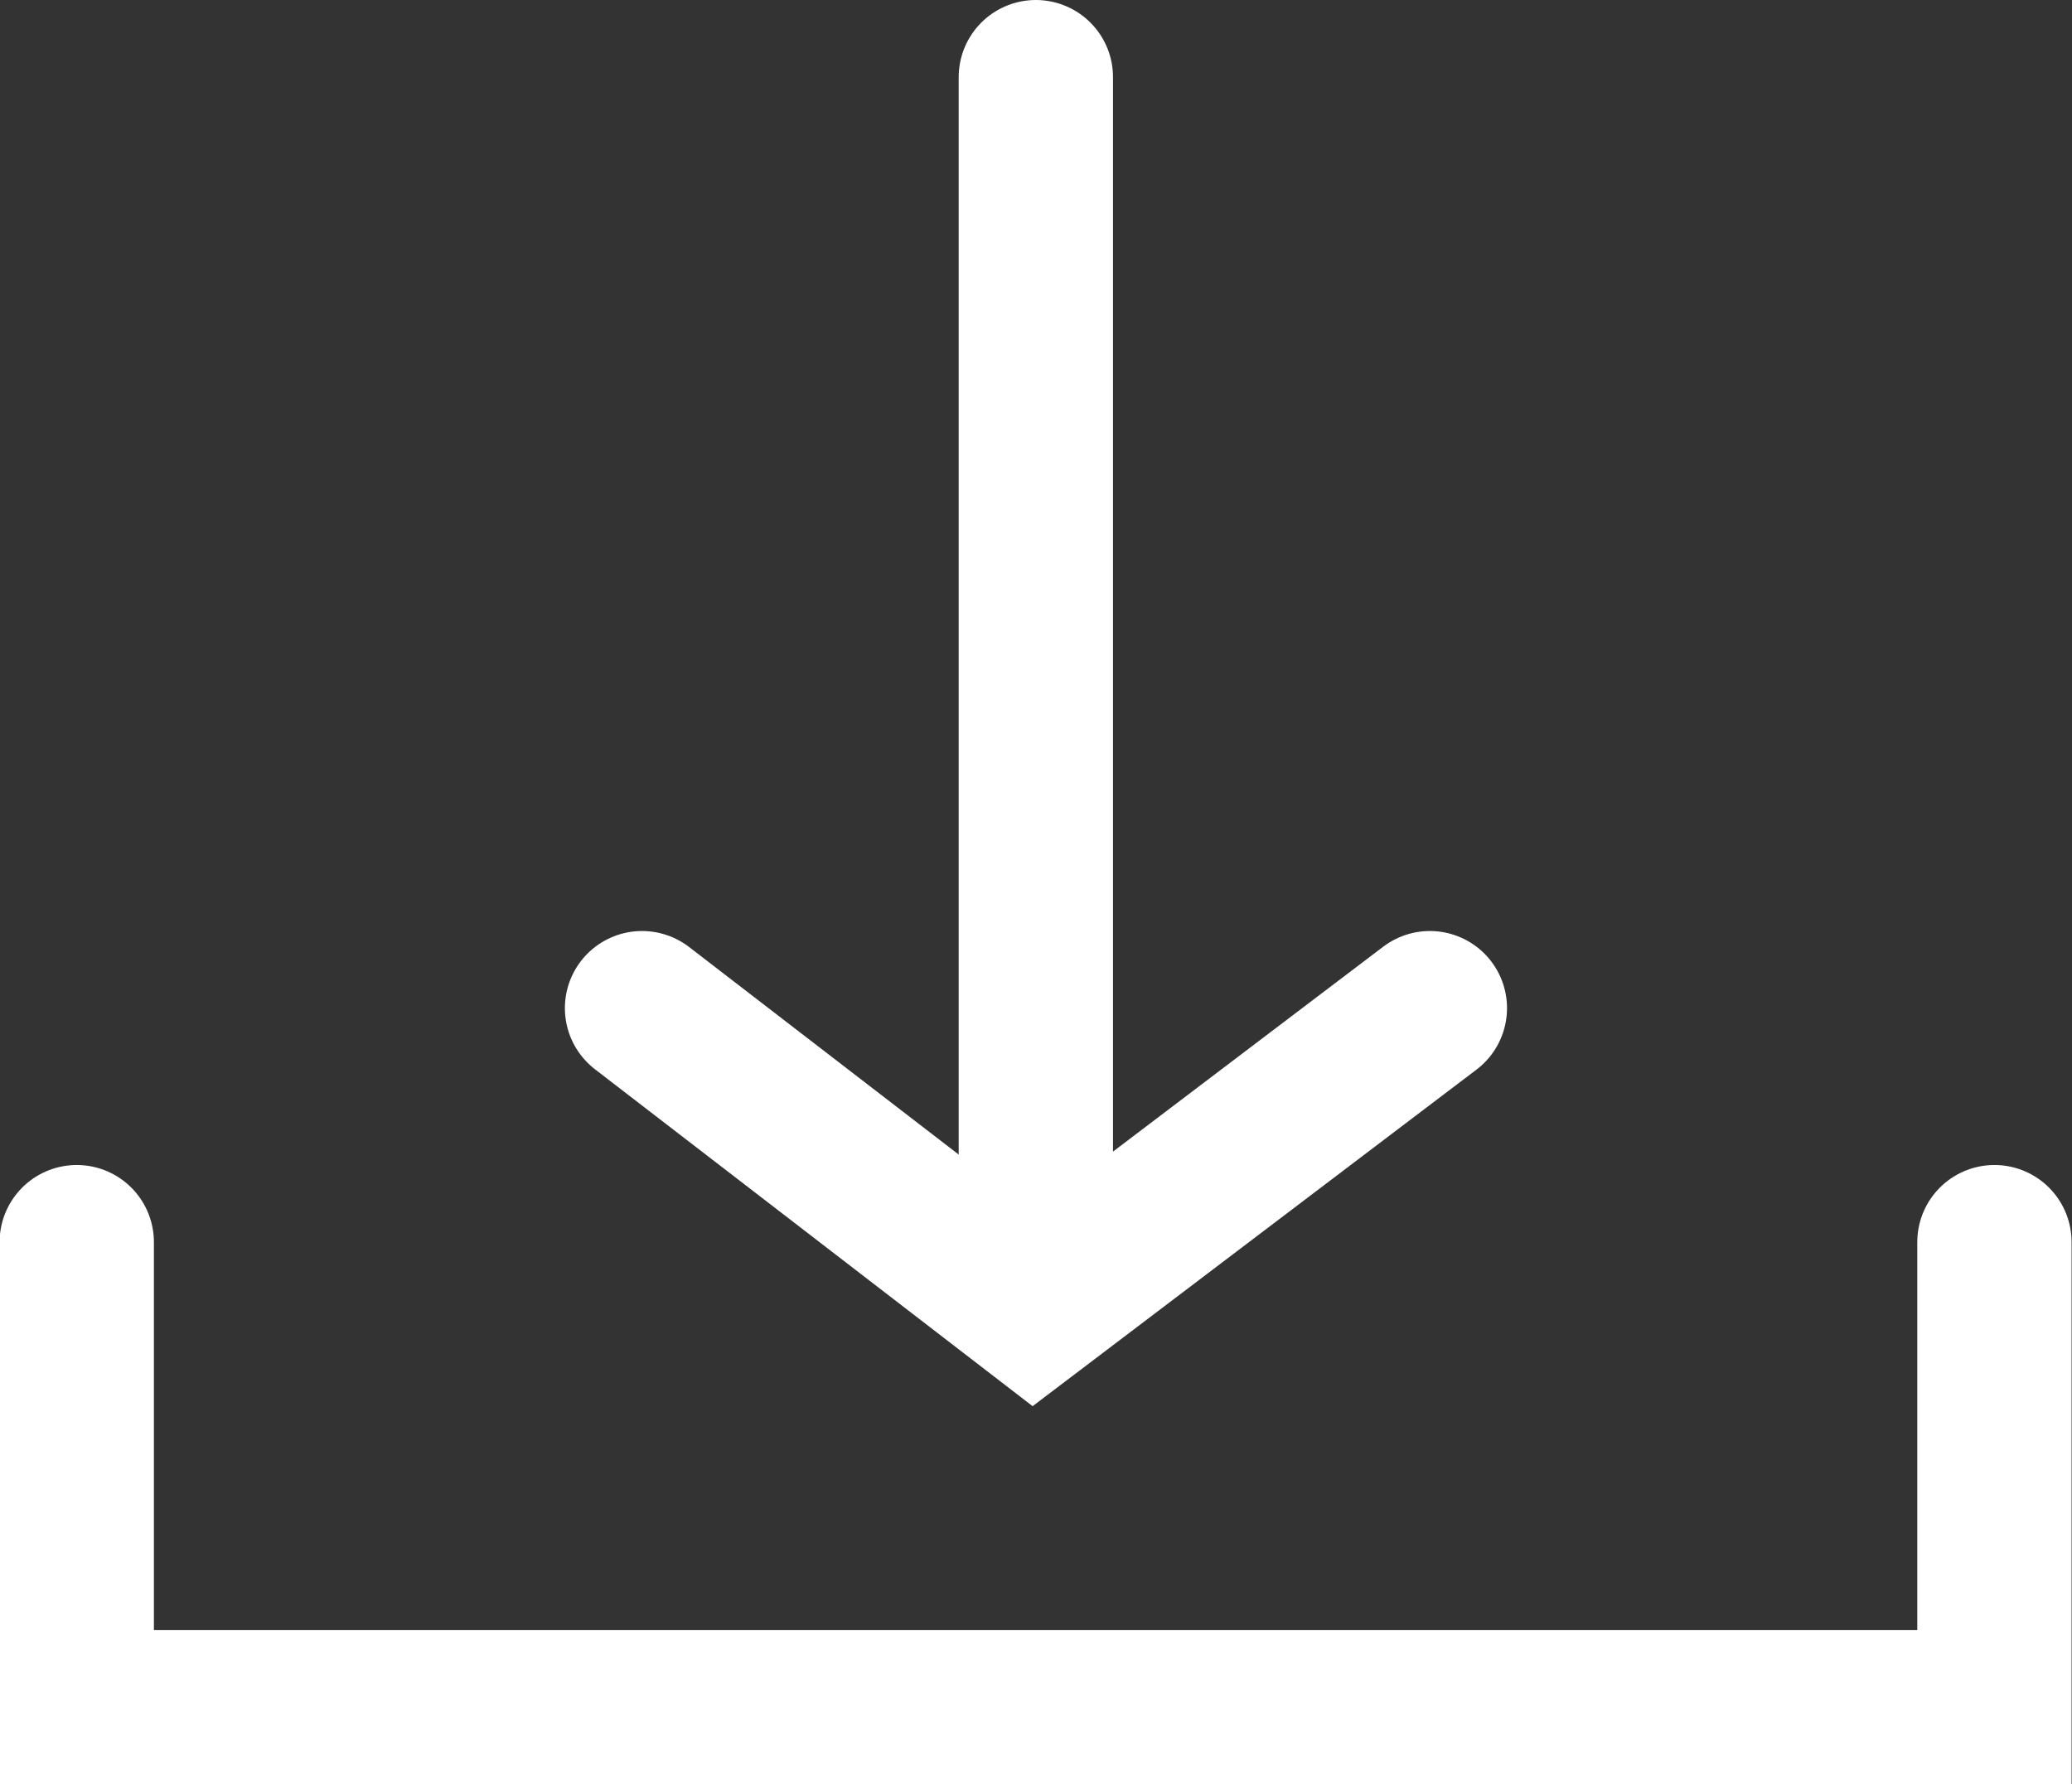
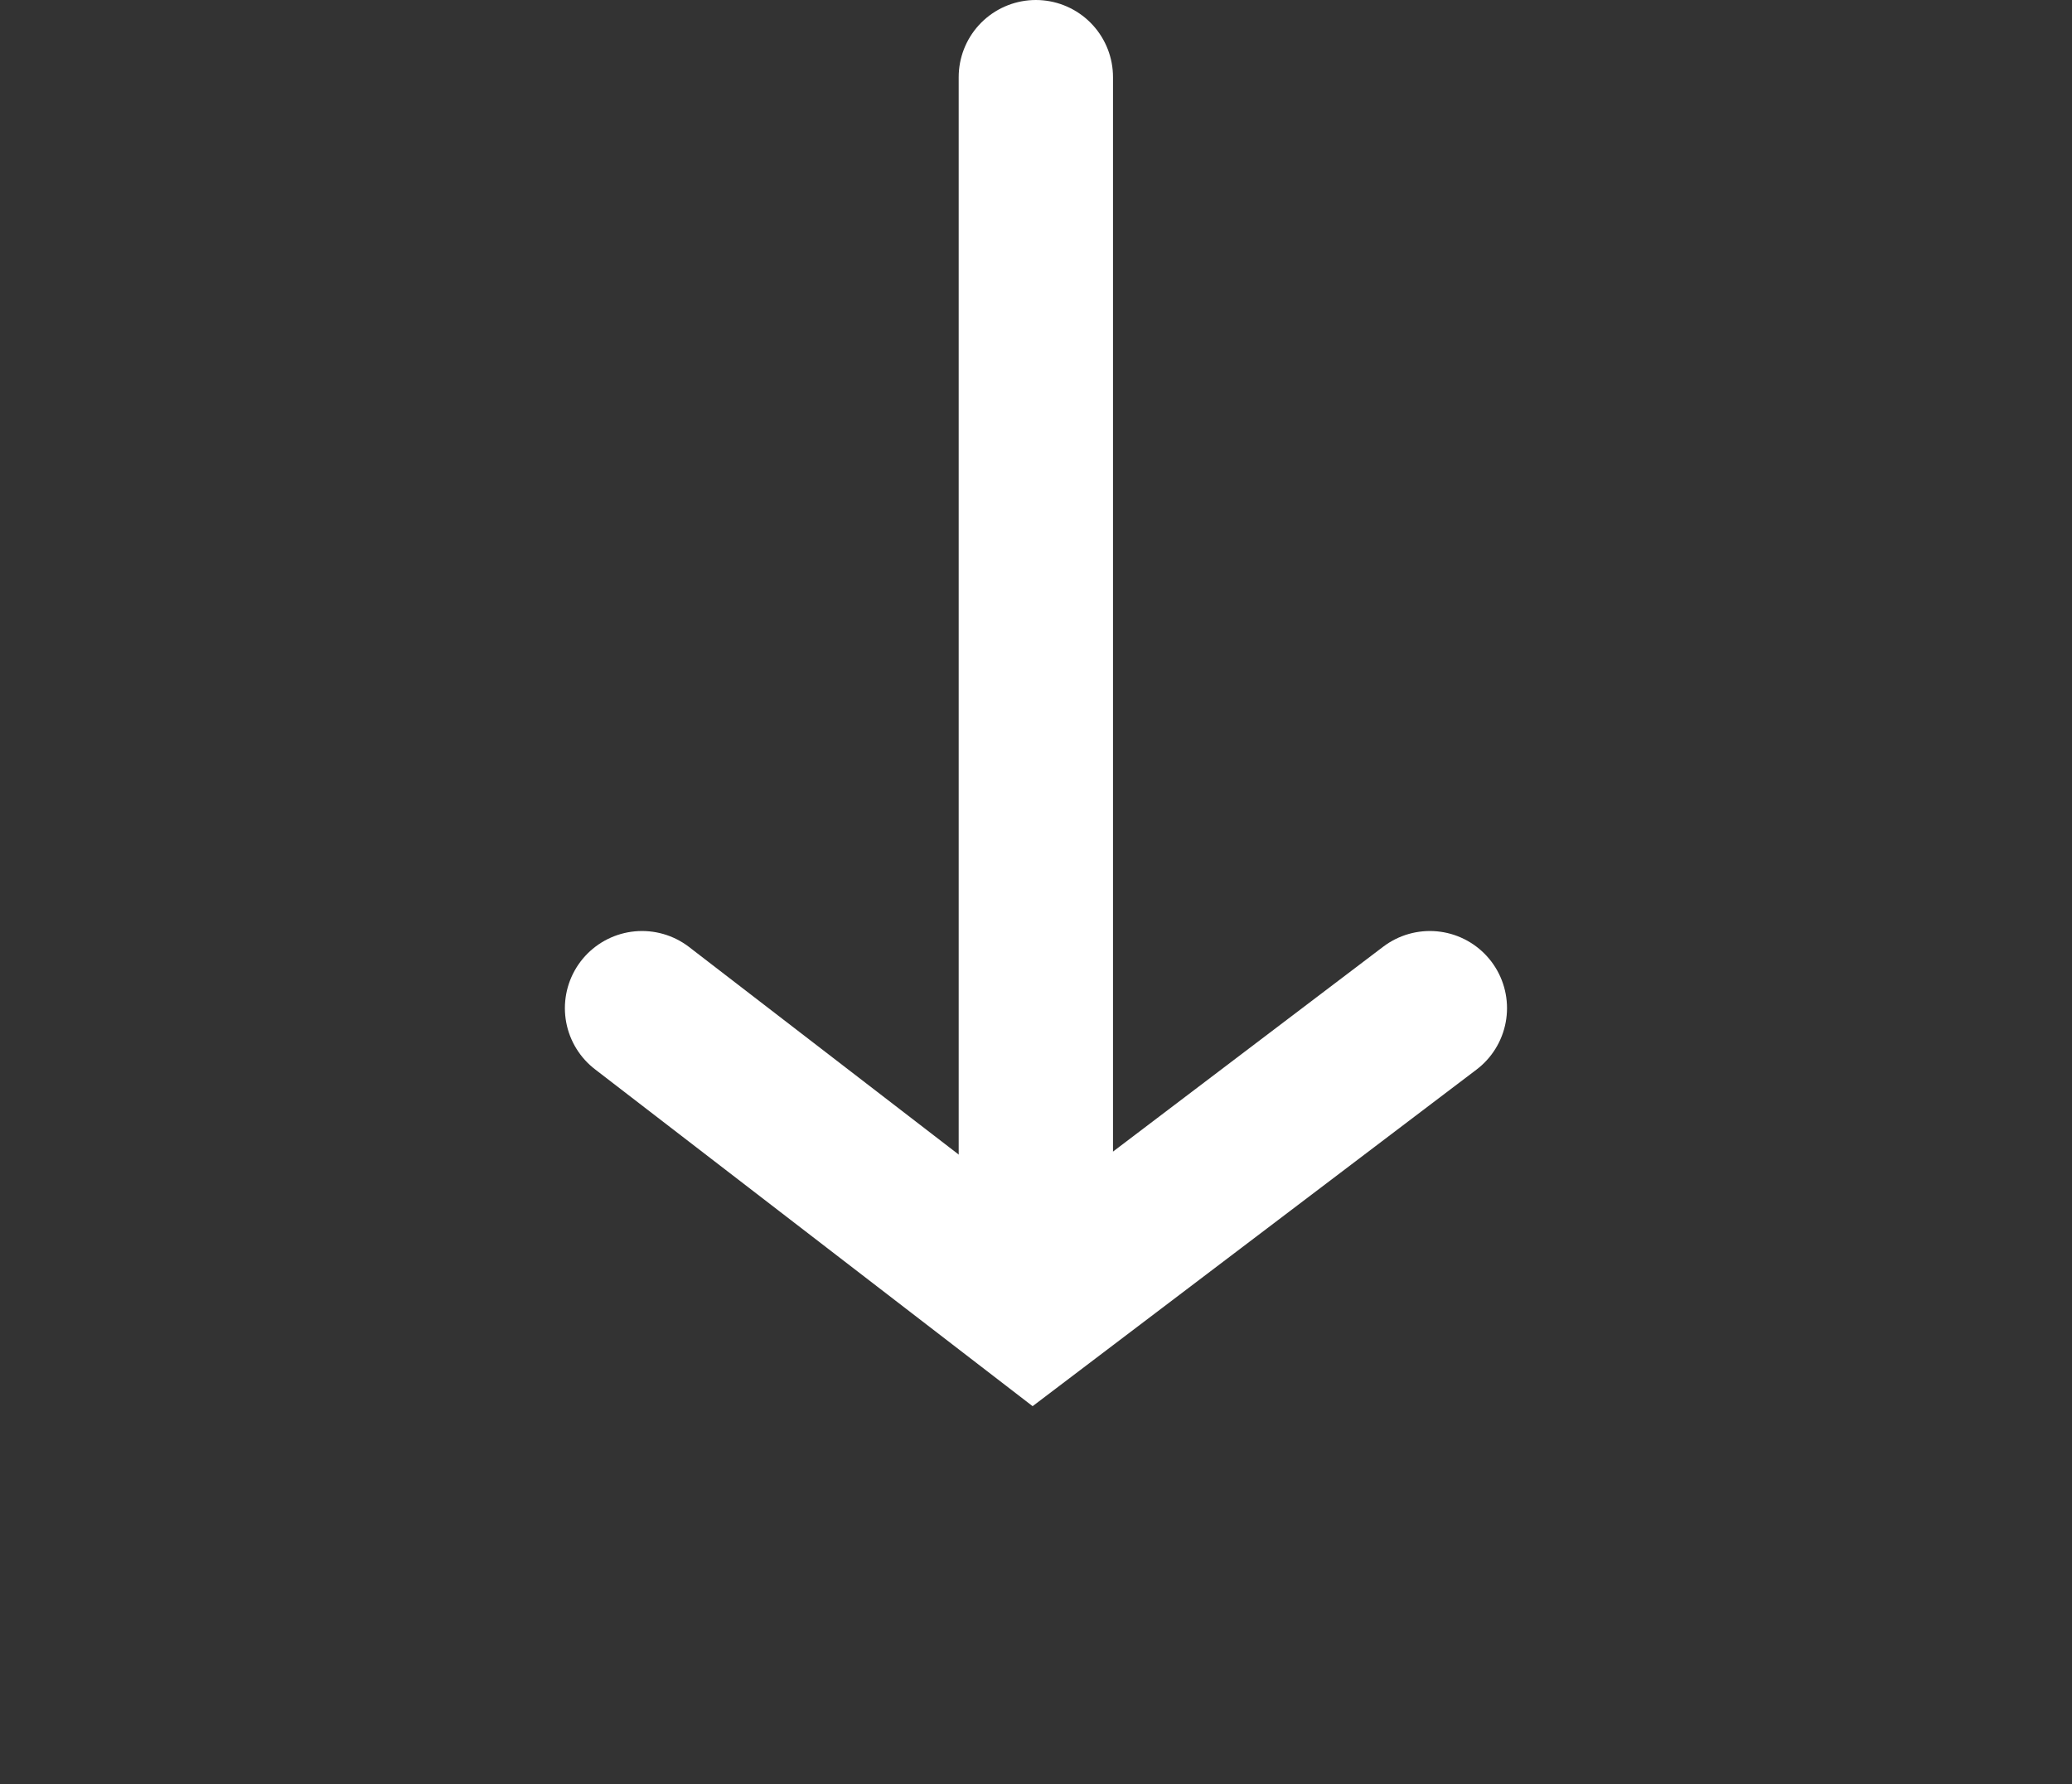
<svg xmlns="http://www.w3.org/2000/svg" width="20.141" height="17.348" viewBox="0 0 20.141 17.348">
  <rect x="0" y="0" width="20.141" height="17.348" fill="#333333" stroke="none" />
  <g id="Gruppe_498" data-name="Gruppe 498" transform="translate(-197.875 -4519.331)">
-     <path id="Pfad_250" data-name="Pfad 250" d="M2472.3,4544.857v4.521h18.641v-4.521" transform="translate(-2273.679 -13.449)" fill="none" stroke="#fff" stroke-linecap="round" stroke-width="1.5" />
    <path id="Pfad_251" data-name="Pfad 251" d="M2485.262,4514.89v11.327" transform="translate(-2277.318 5.191)" fill="none" stroke="#fff" stroke-linecap="round" stroke-width="1.5" />
    <path id="Pfad_252" data-name="Pfad 252" d="M2477.6,4531.228l3.8,2.926,3.858-2.926" transform="translate(-2273.484 -2.095)" fill="none" stroke="#fff" stroke-linecap="round" stroke-width="1.5" />
  </g>
</svg>